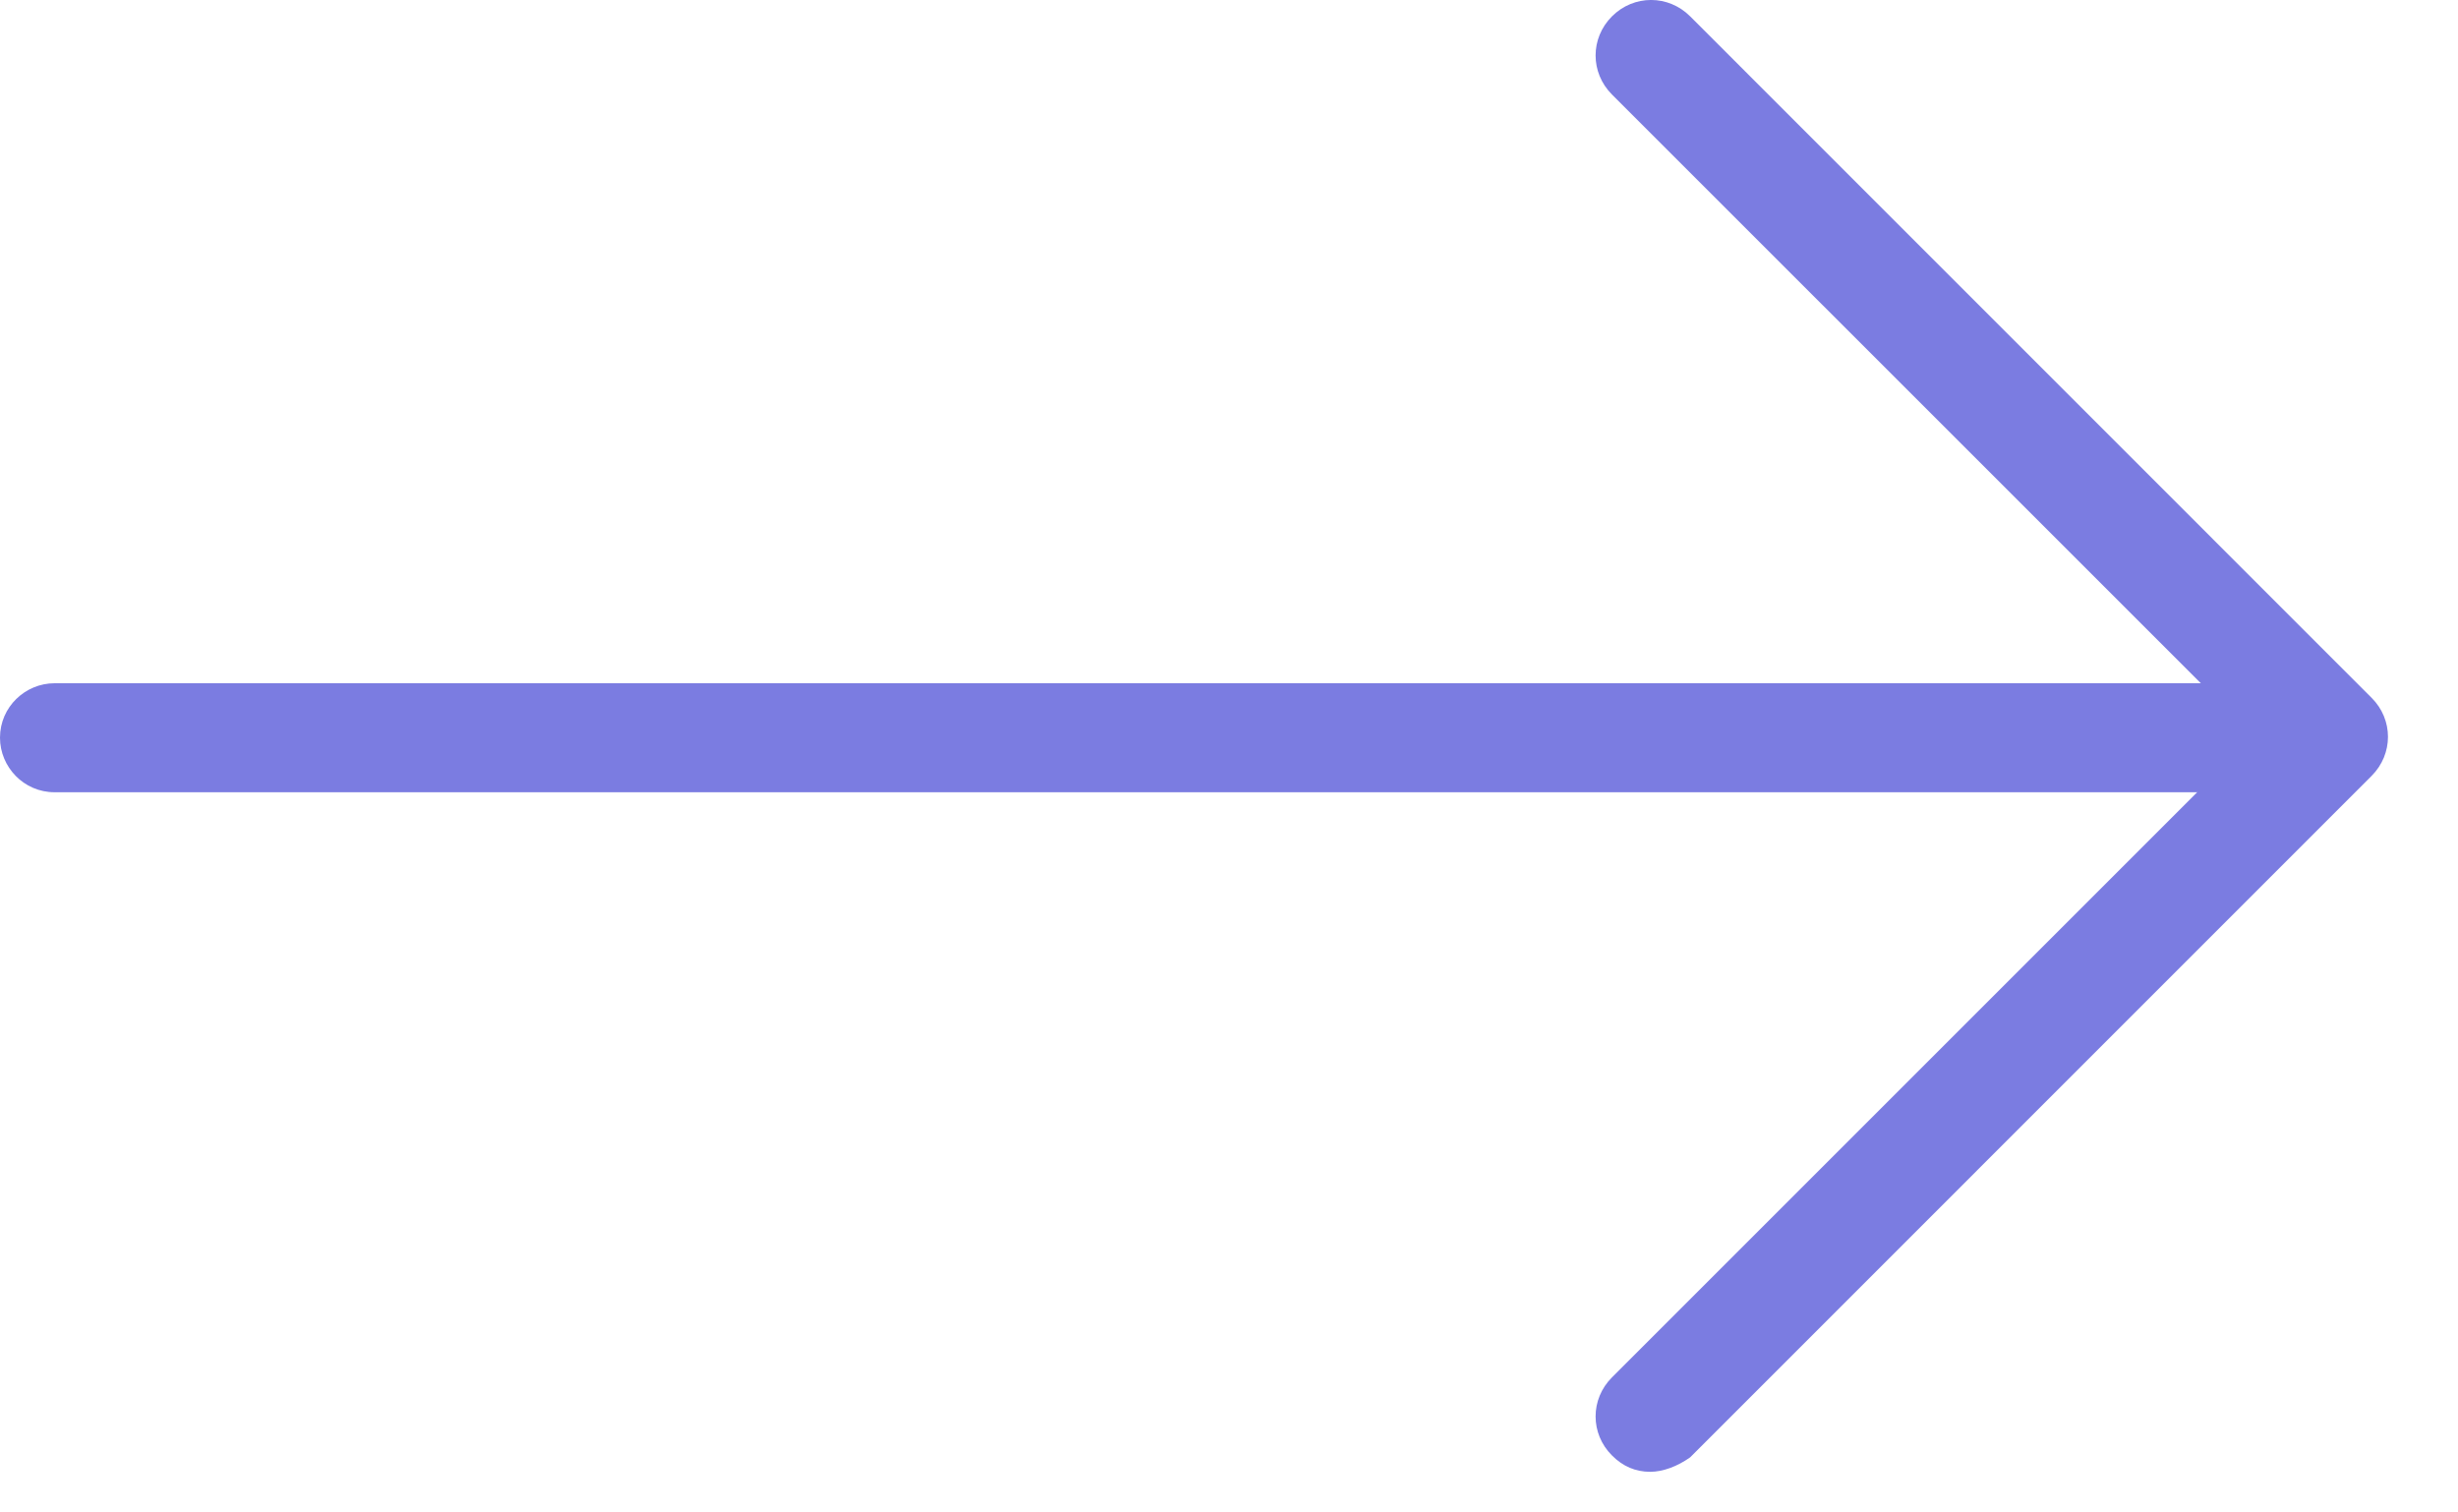
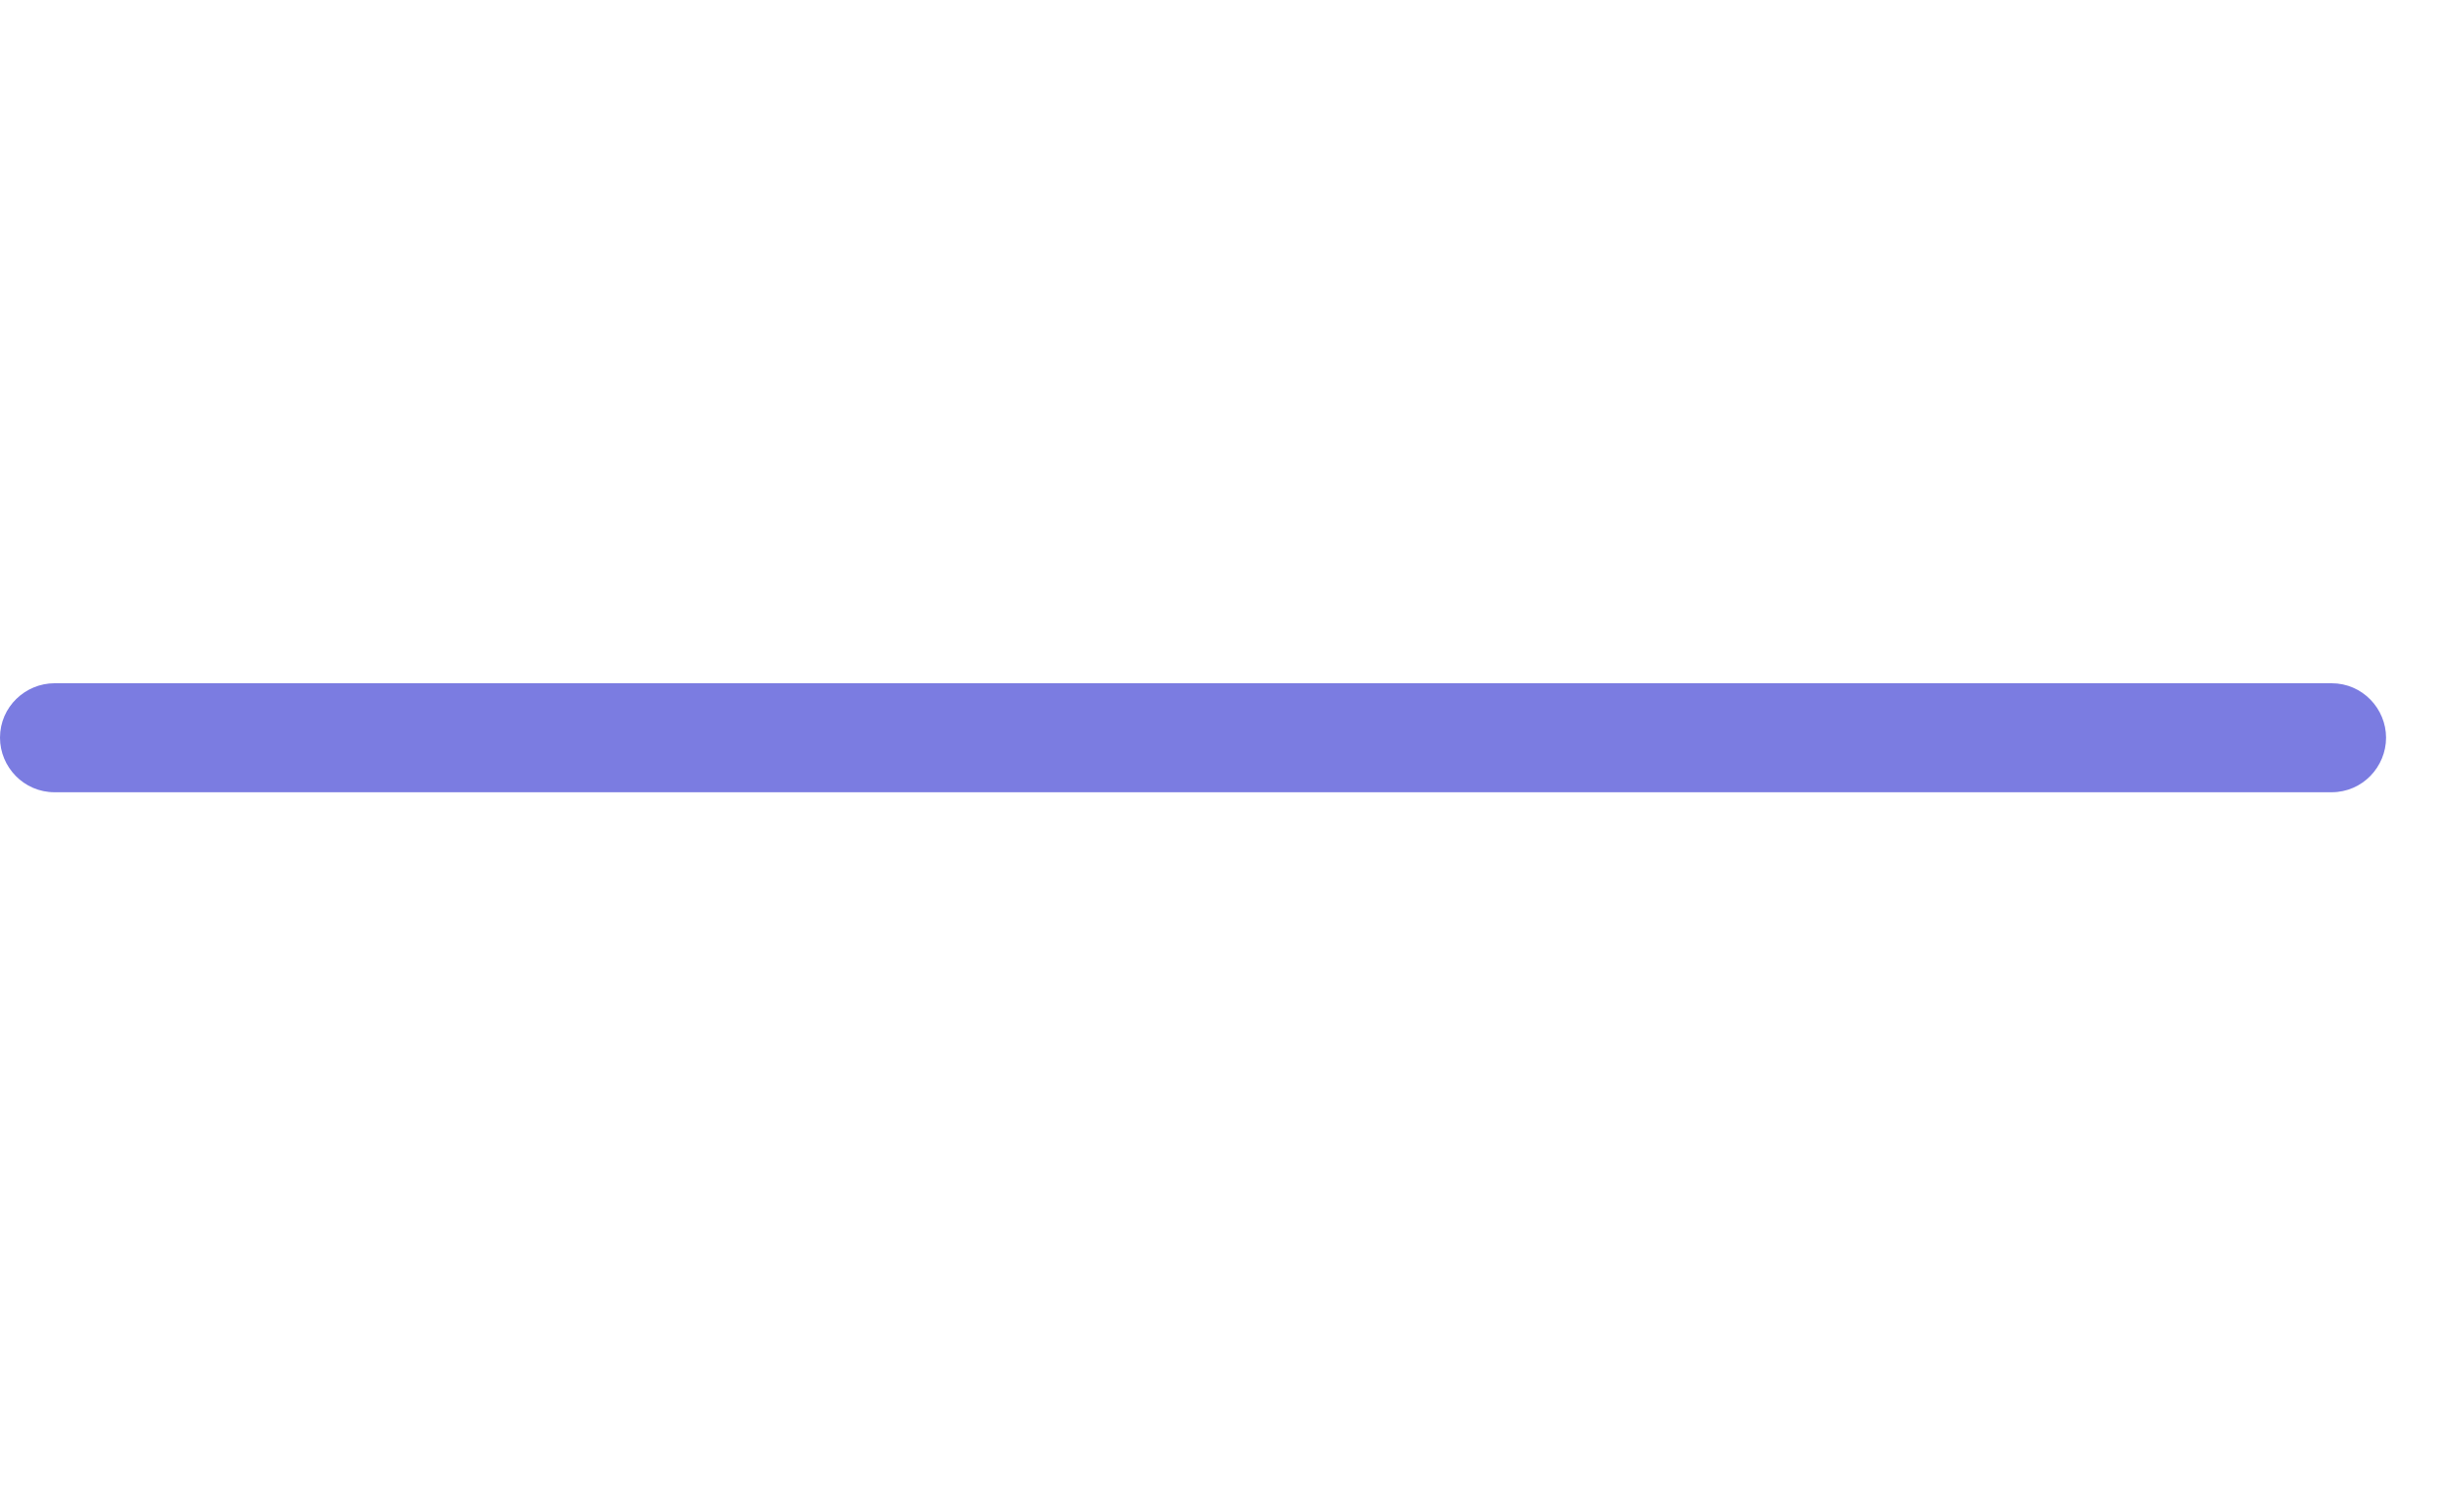
<svg xmlns="http://www.w3.org/2000/svg" width="26" height="16" viewBox="0 0 26 16" fill="none">
  <path d="M24.663 8.381H0.577C0.25 8.381 0 8.112 0 7.804C0 7.477 0.269 7.228 0.577 7.228H24.663C24.99 7.228 25.239 7.497 25.239 7.804C25.239 8.112 24.99 8.381 24.663 8.381Z" fill="#7B7CE1" />
-   <path d="M17.455 15.57C17.301 15.57 17.166 15.513 17.051 15.397C16.82 15.167 16.82 14.802 17.051 14.571L23.837 7.785L17.051 1C16.82 0.769 16.82 0.404 17.051 0.173C17.282 -0.058 17.647 -0.058 17.878 0.173L25.086 7.382C25.317 7.612 25.317 7.977 25.086 8.208L17.878 15.417C17.743 15.513 17.589 15.57 17.455 15.57Z" fill="#7B7CE1" />
</svg>